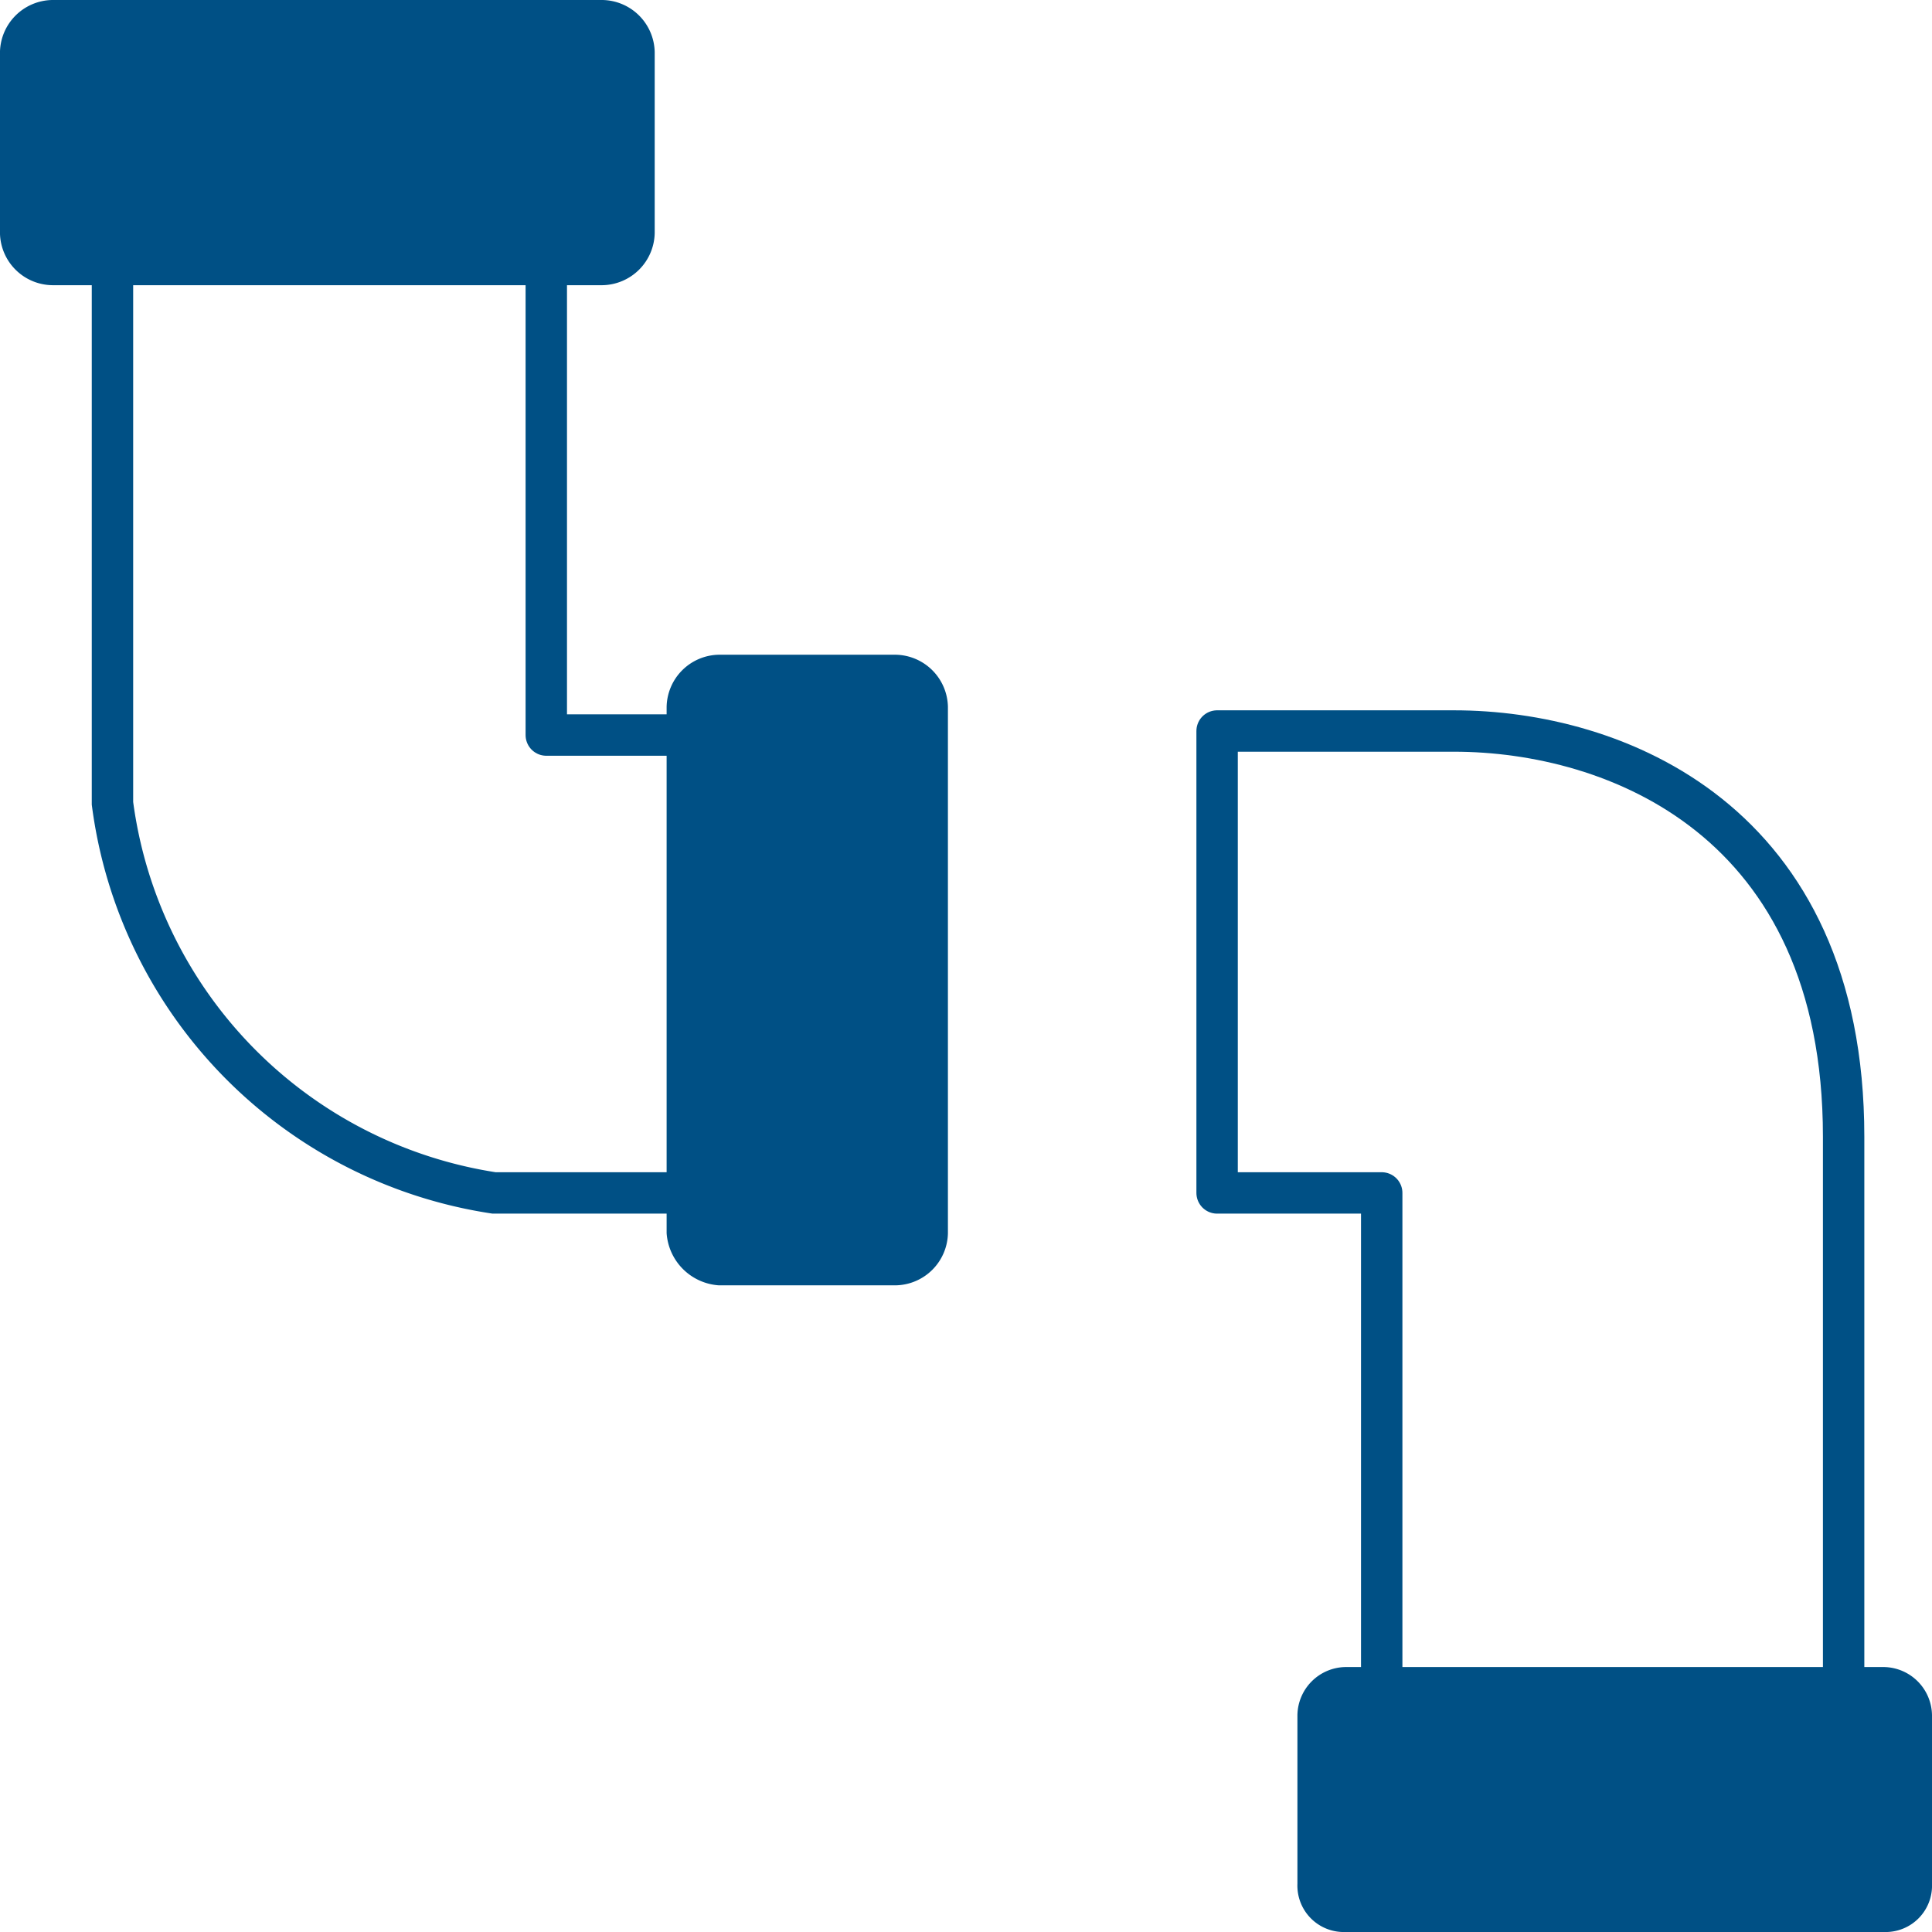
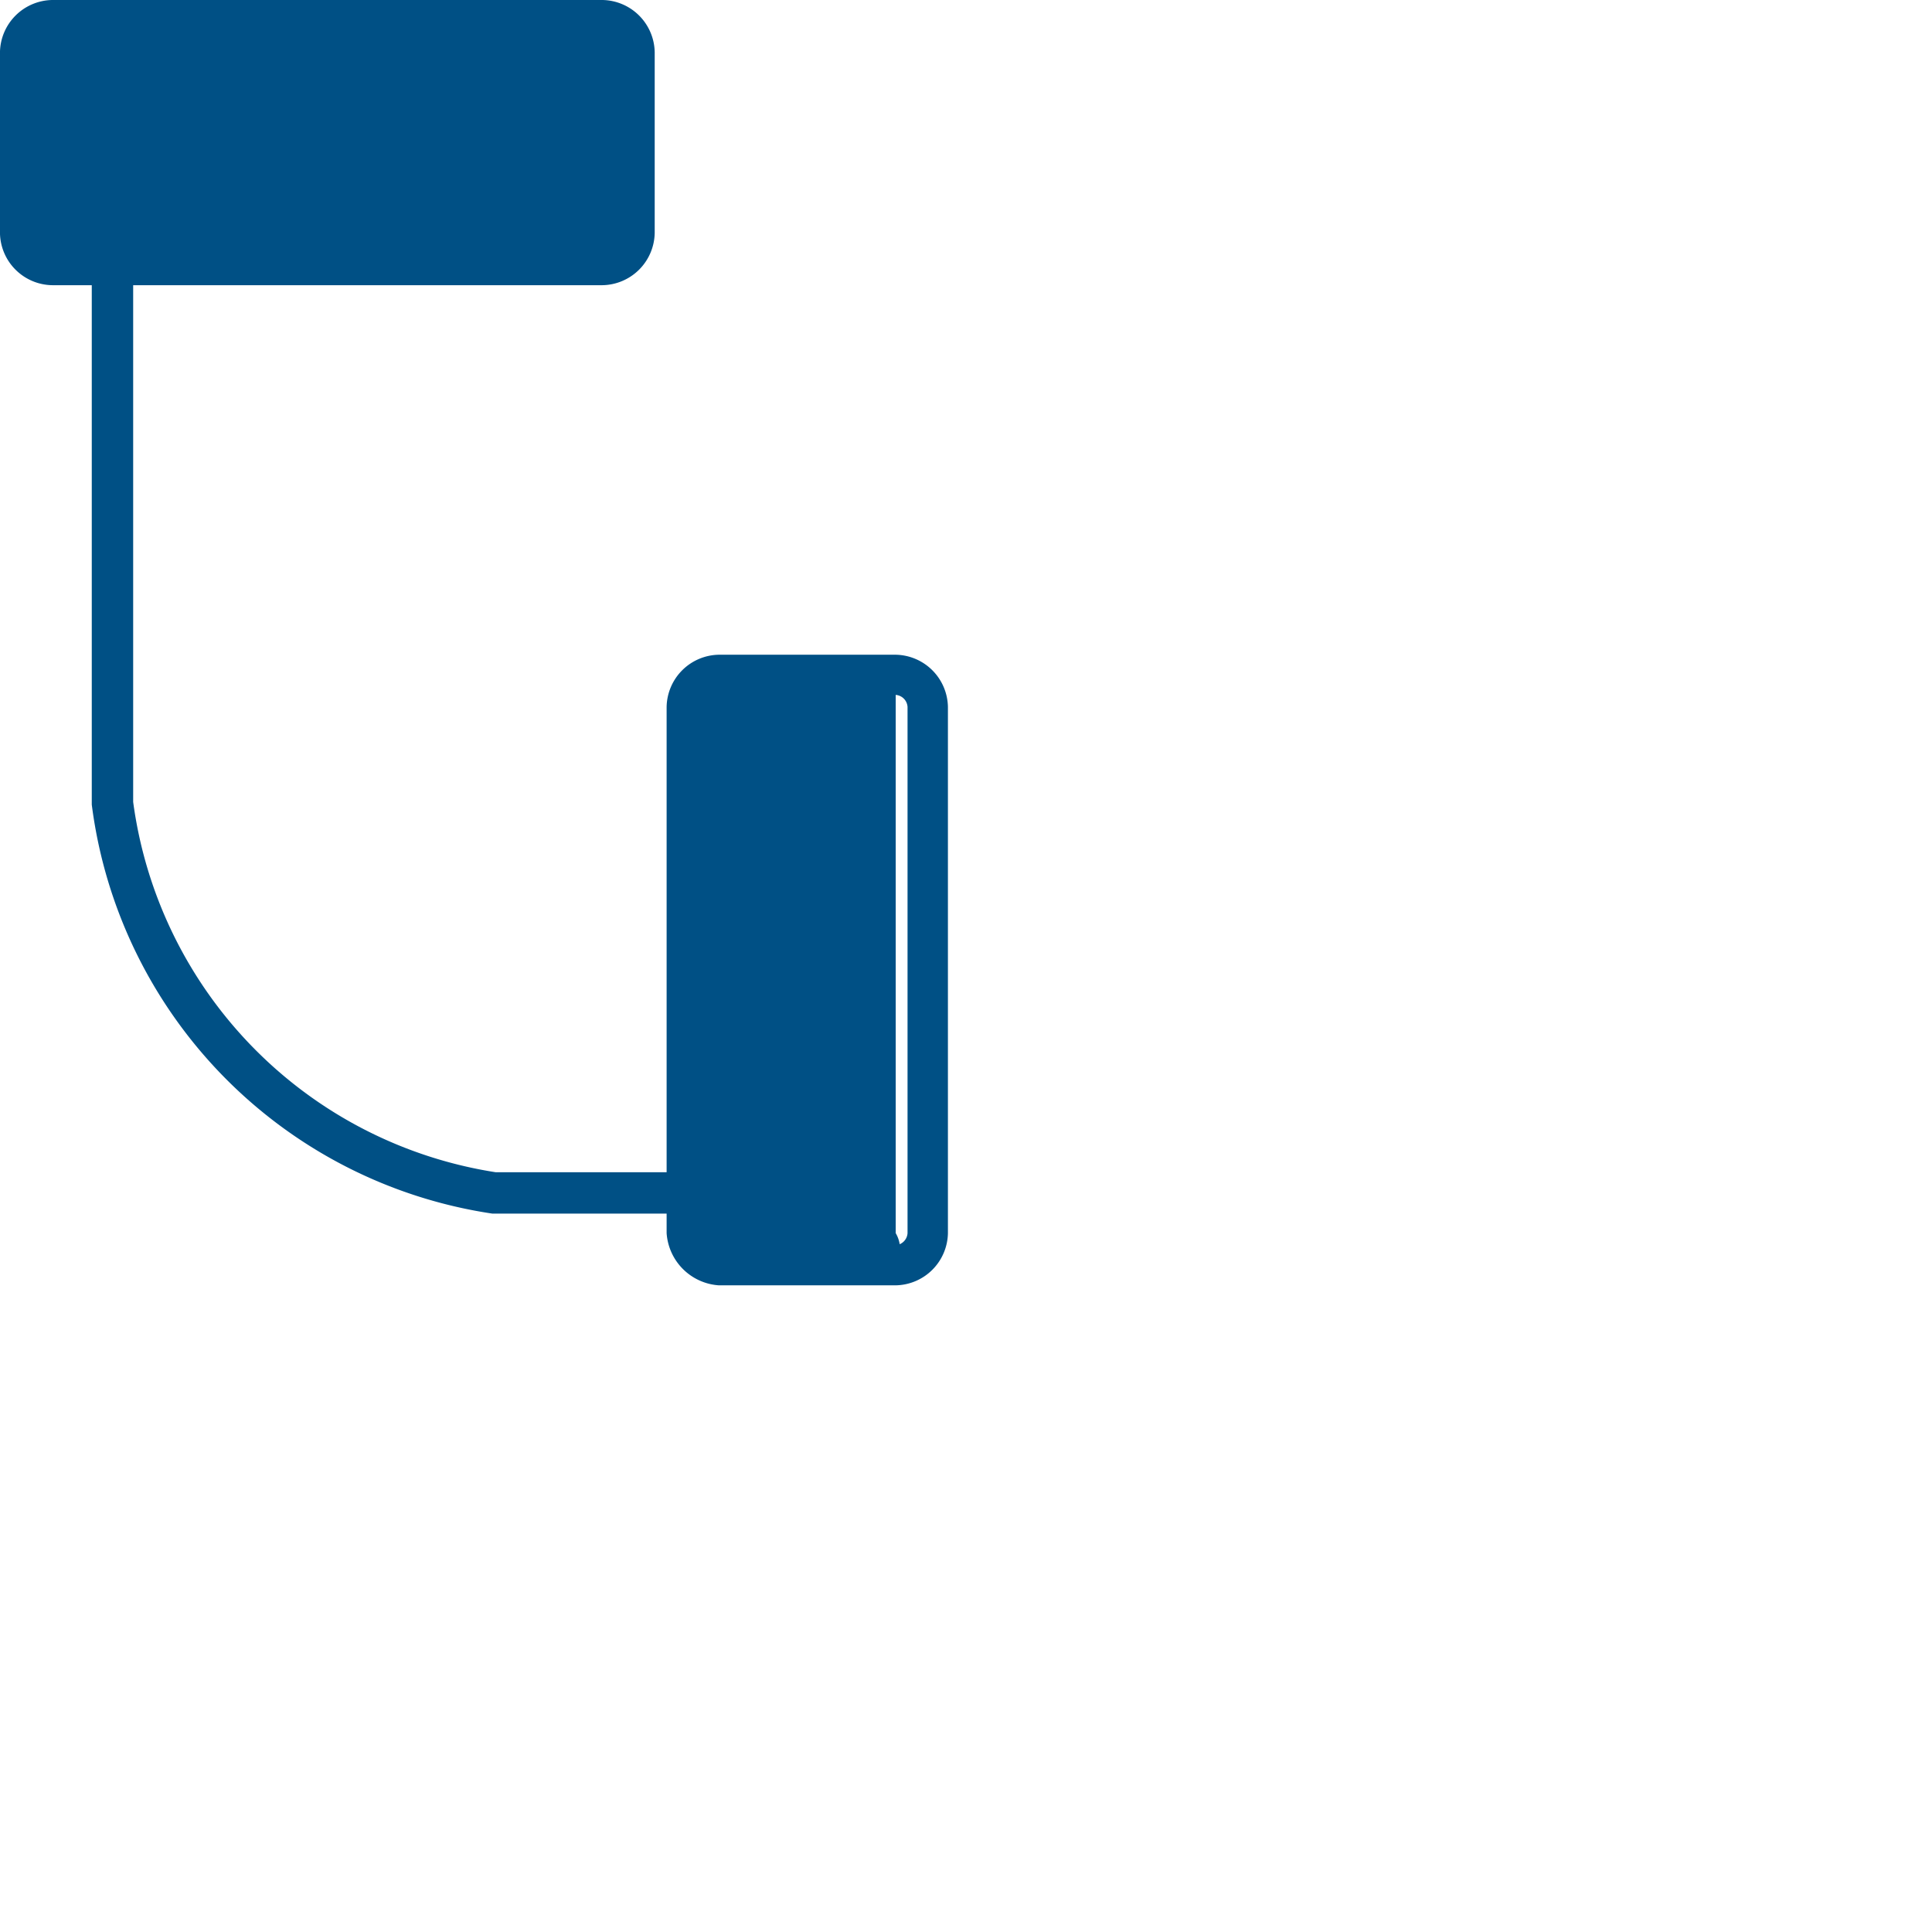
<svg xmlns="http://www.w3.org/2000/svg" viewBox="0 0 70 70">
  <defs>
    <style>.a{fill:#005085;}.b,.c{fill:none;stroke:#005085;stroke-miterlimit:10;stroke-width:1.5px;}.b{stroke-linecap:round;stroke-linejoin:round;}</style>
  </defs>
  <g transform="translate(70 70) rotate(180)">
-     <path class="a" d="M1.019,8.15A1,1,0,0,1,0,7.131V1.019A1,1,0,0,1,1.019,0h19.5a1,1,0,0,1,1.019,1.019V7.131A1,1,0,0,1,20.52,8.15H1.019Z" transform="translate(0.728 0.728)" />
-     <path class="a" d="M21.247,1.455a.313.313,0,0,1,.291.291V7.859a.313.313,0,0,1-.291.291H1.746a.313.313,0,0,1-.291-.291V1.746a.313.313,0,0,1,.291-.291h19.5m0-1.455H1.746A1.681,1.681,0,0,0,0,1.746V7.859A1.77,1.77,0,0,0,1.746,9.6h19.5a1.77,1.77,0,0,0,1.746-1.746V1.746A1.681,1.681,0,0,0,21.247,0Z" />
    <g transform="translate(35.655 23.43)">
-       <path class="a" d="M1.164,21.393A1.148,1.148,0,0,1,0,20.229V1.164A1.148,1.148,0,0,1,1.164,0h6.4A1.148,1.148,0,0,1,8.732,1.164V20.229a1.148,1.148,0,0,1-1.164,1.164Z" transform="translate(0.728 0.728)" />
+       <path class="a" d="M1.164,21.393V1.164A1.148,1.148,0,0,1,1.164,0h6.4A1.148,1.148,0,0,1,8.732,1.164V20.229a1.148,1.148,0,0,1-1.164,1.164Z" transform="translate(0.728 0.728)" />
      <path class="a" d="M8.3,1.455a.465.465,0,0,1,.437.437V20.956a.465.465,0,0,1-.437.437h-6.4a.465.465,0,0,1-.437-.437V1.892a.465.465,0,0,1,.437-.437H8.3M8.3,0h-6.4A1.926,1.926,0,0,0,0,1.892V20.956a1.926,1.926,0,0,0,1.892,1.892H8.3a1.926,1.926,0,0,0,1.892-1.892V1.892A2.033,2.033,0,0,0,8.3,0Z" />
    </g>
    <g transform="translate(46.279 59.667)">
      <path class="a" d="M1.164,8.877A1.148,1.148,0,0,1,0,7.713V1.164A1.148,1.148,0,0,1,1.164,0H21.1a1.148,1.148,0,0,1,1.164,1.164V7.713A1.148,1.148,0,0,1,21.1,8.877Z" transform="translate(0.728 0.582)" />
      <path class="a" d="M21.83,1.455a.465.465,0,0,1,.437.437V8.441a.465.465,0,0,1-.437.437H1.892a.465.465,0,0,1-.437-.437V1.892a.465.465,0,0,1,.437-.437H21.83M21.83,0H1.892A1.926,1.926,0,0,0,0,1.892V8.441a1.926,1.926,0,0,0,1.892,1.892H21.83a1.926,1.926,0,0,0,1.892-1.892V1.892A1.922,1.922,0,0,0,21.83,0Z" />
    </g>
-     <path class="b" d="M16.736,0V17.755H22.7V34.491H14.116C8.3,34.491,0,31.289,0,19.792V0" transform="translate(3.202 9.023)" />
    <path class="c" d="M0,0H6.549A16.438,16.438,0,0,1,20.374,14.116V33.763" transform="translate(45.551 26.778)" />
-     <path class="b" d="M4.511,17.027V0H0" transform="translate(45.696 43.368)" />
  </g>
</svg>